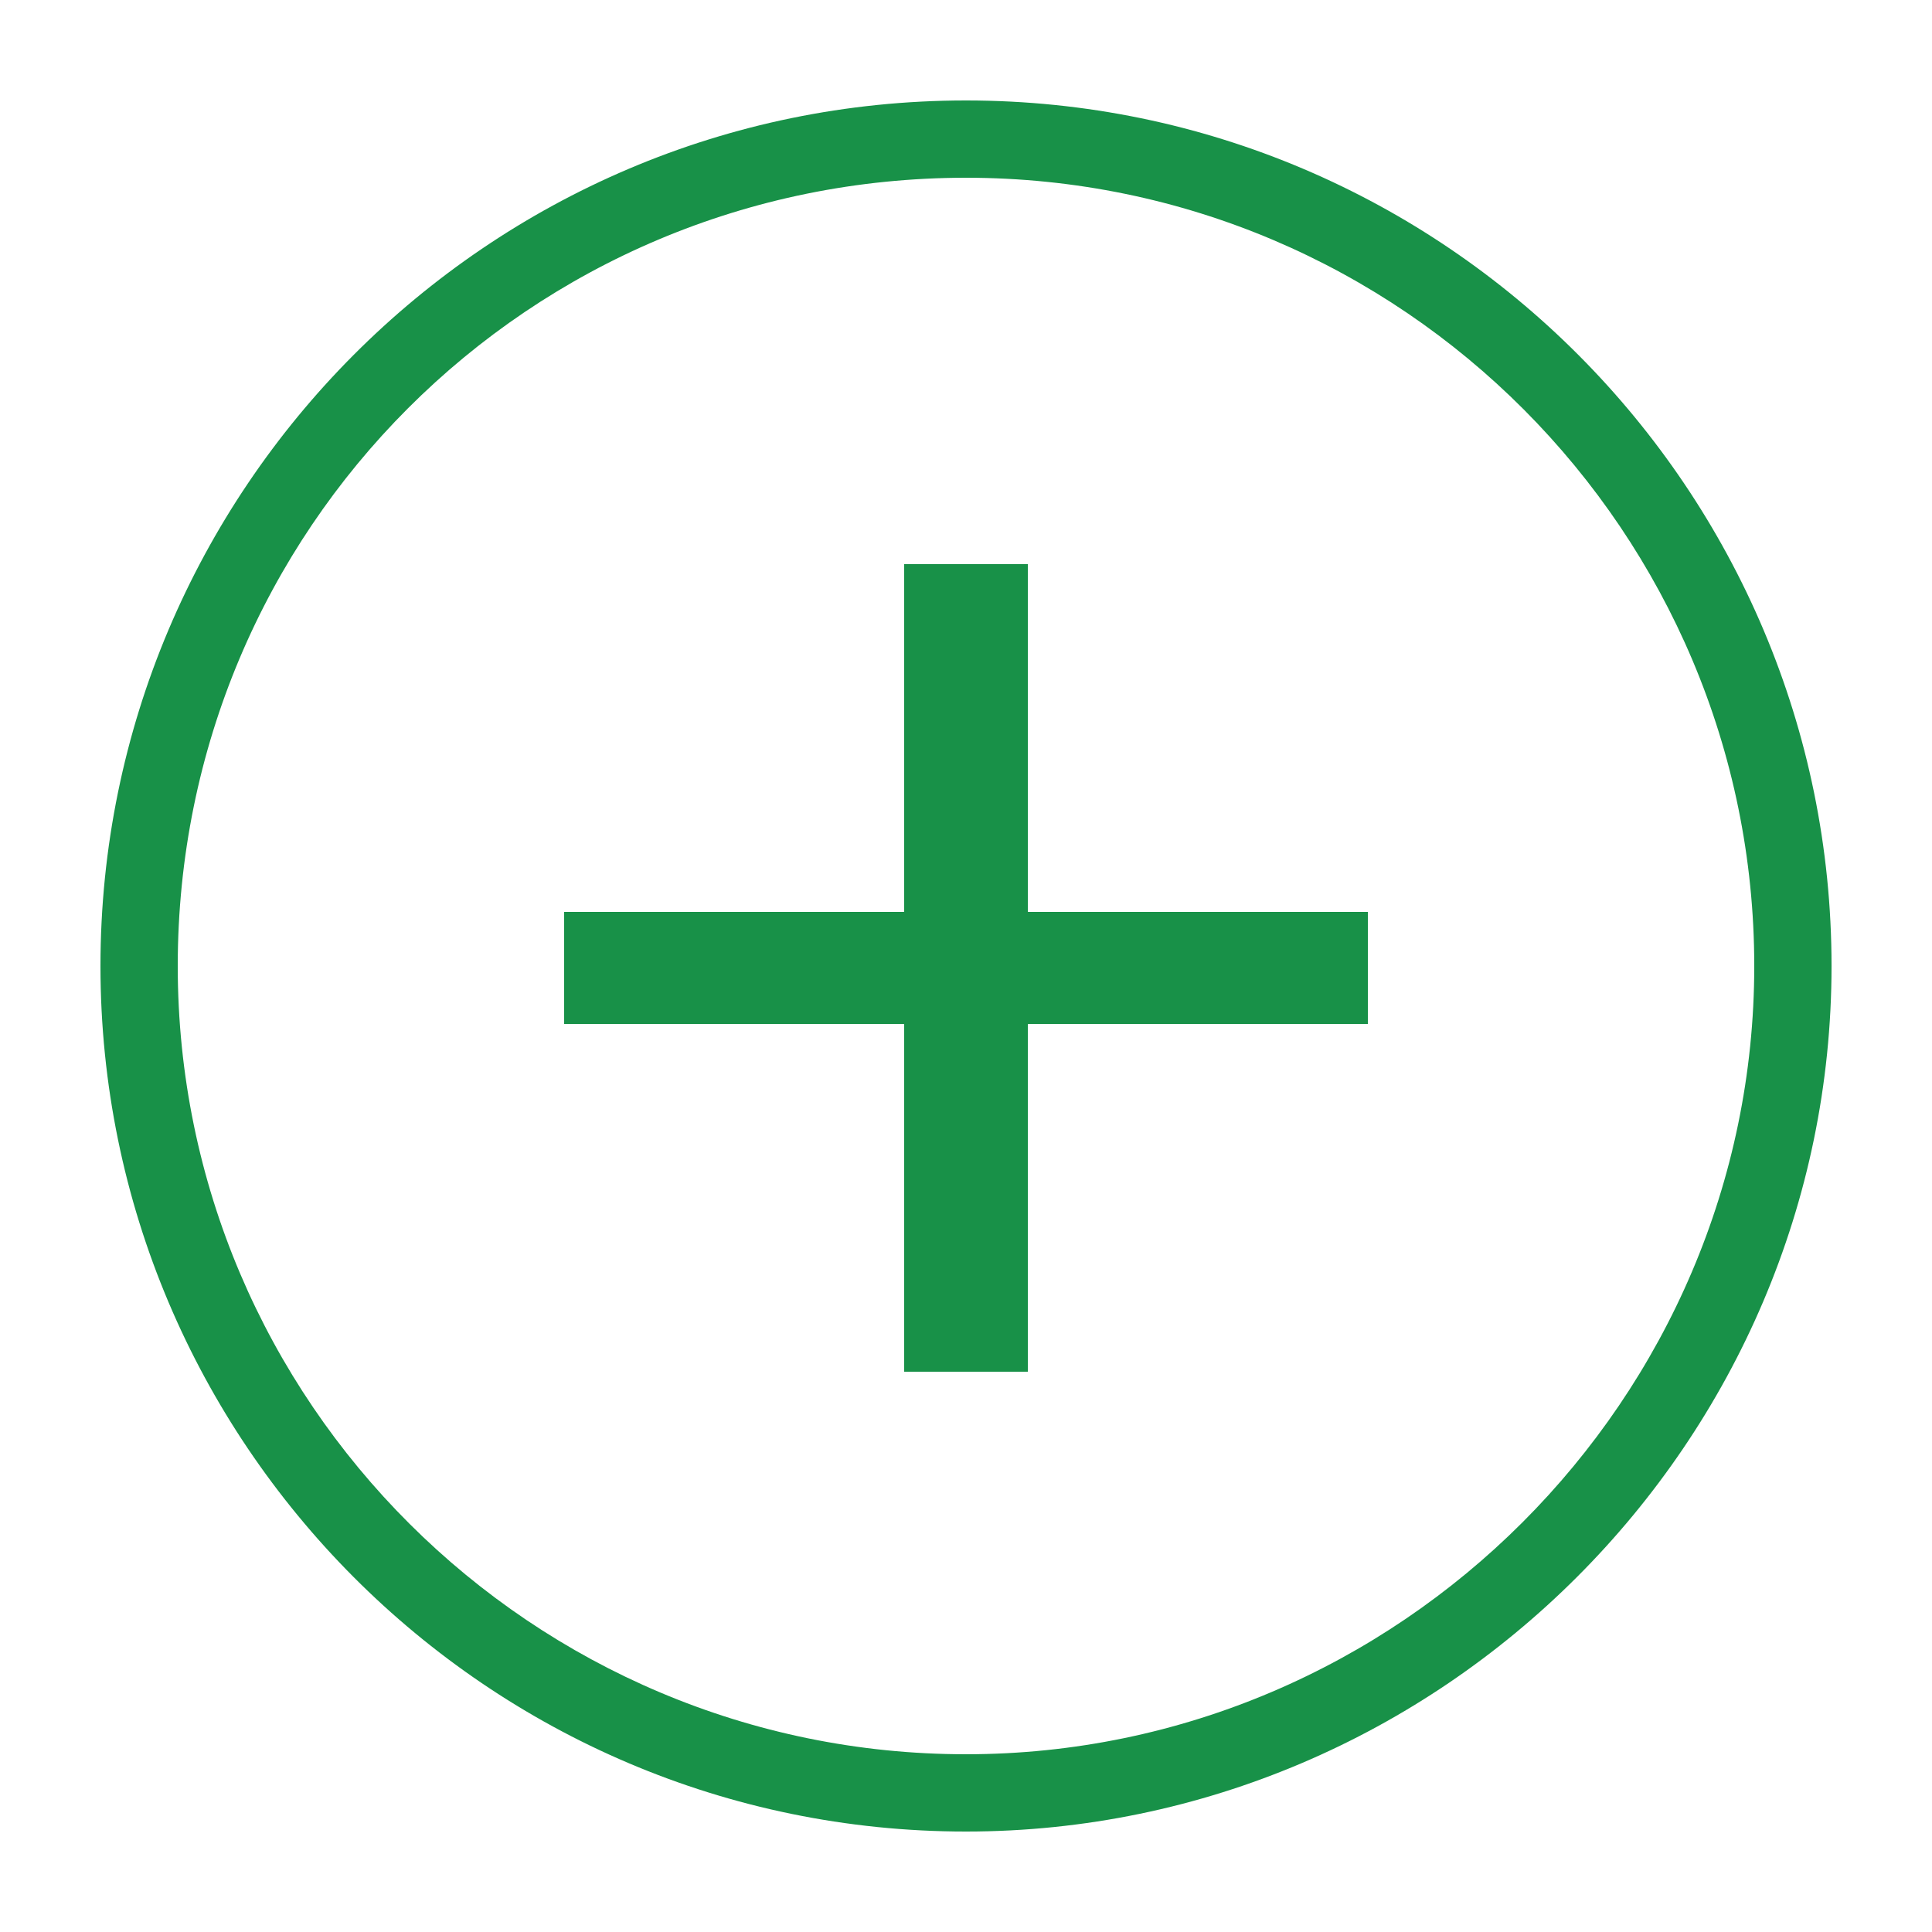
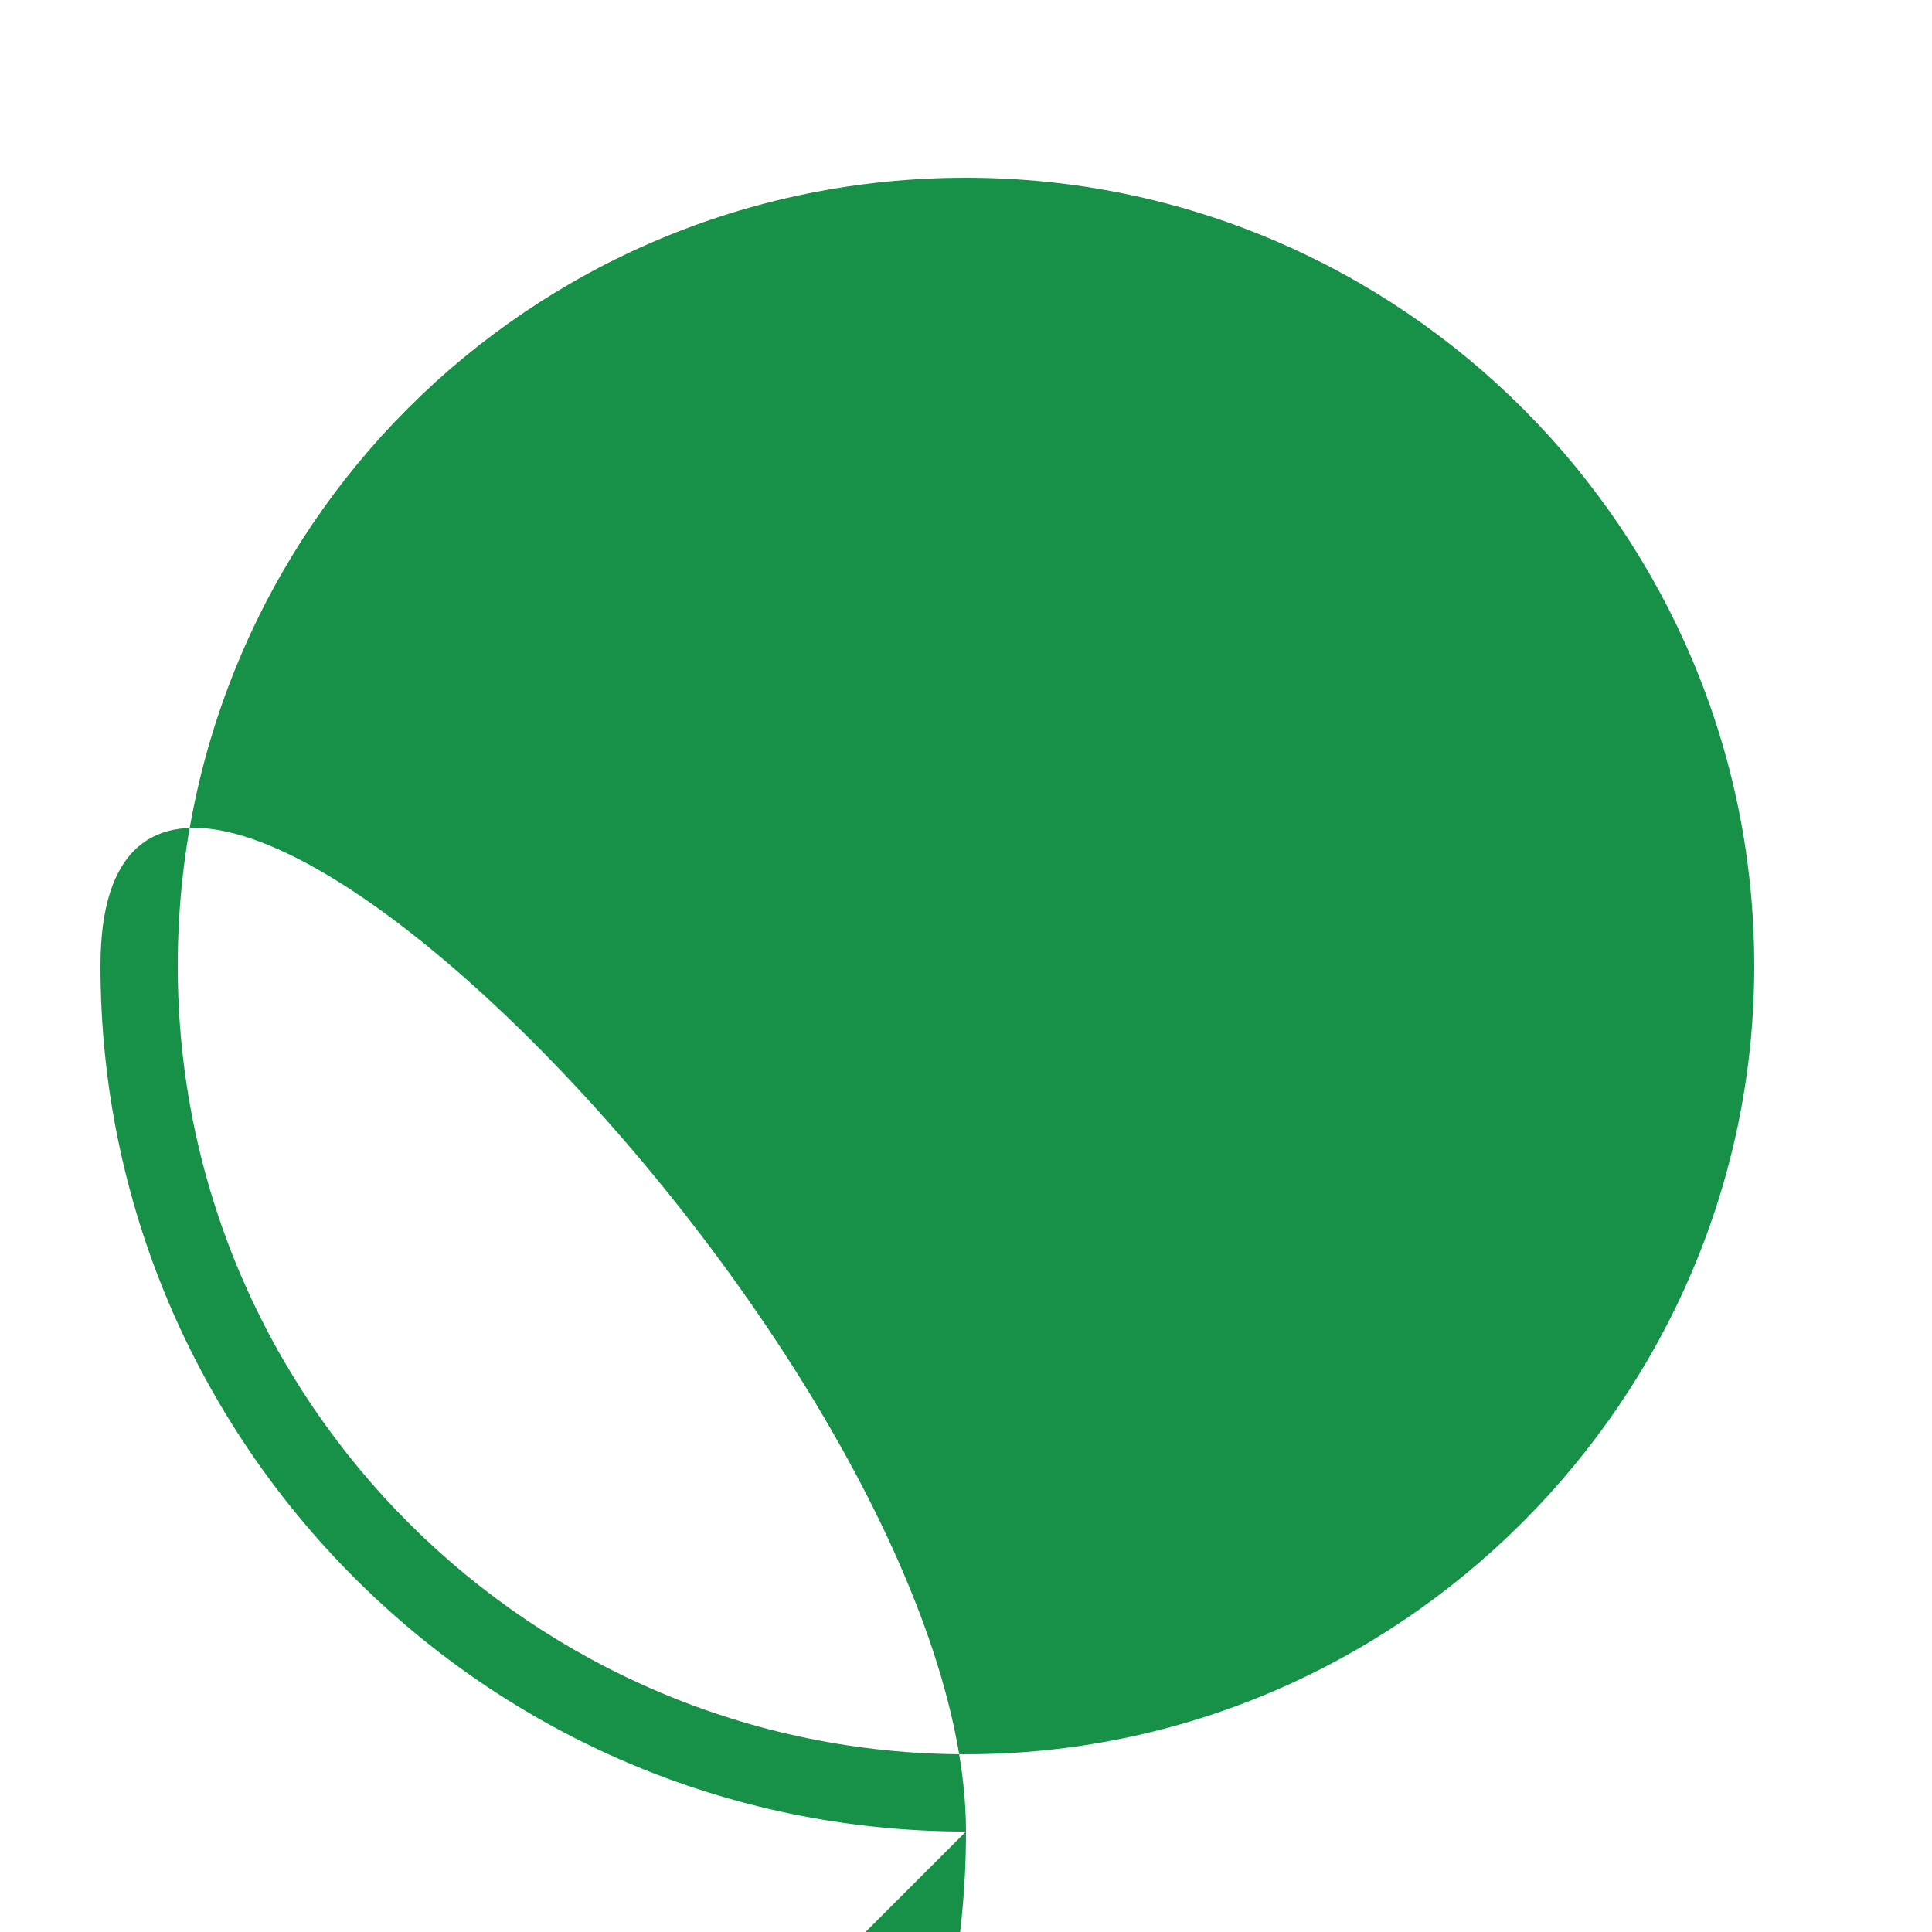
<svg xmlns="http://www.w3.org/2000/svg" id="Layer_1" data-name="Layer 1" viewBox="0 0 50 50">
-   <path d="M26.6,14.6v9h8.8v2.9h-8.8v9h-3.2v-9h-8.8v-2.9h8.8v-9h3.2Z" fill="#189148" />
-   <path d="M25,47.4c-12.4,0-22.4-10.1-22.4-22.4S12.6,2.6,25,2.6s22.4,10.1,22.4,22.4-10.1,22.4-22.4,22.4ZM25,4.6C13.7,4.6,4.6,13.7,4.6,25s9.2,20.4,20.4,20.4,20.4-9.2,20.4-20.4S36.3,4.6,25,4.6Z" fill="#189148" />
+   <path d="M25,47.4c-12.4,0-22.4-10.1-22.4-22.4s22.4,10.1,22.4,22.4-10.1,22.4-22.4,22.4ZM25,4.6C13.7,4.6,4.6,13.7,4.6,25s9.2,20.4,20.4,20.4,20.4-9.2,20.4-20.4S36.3,4.6,25,4.6Z" fill="#189148" />
</svg>